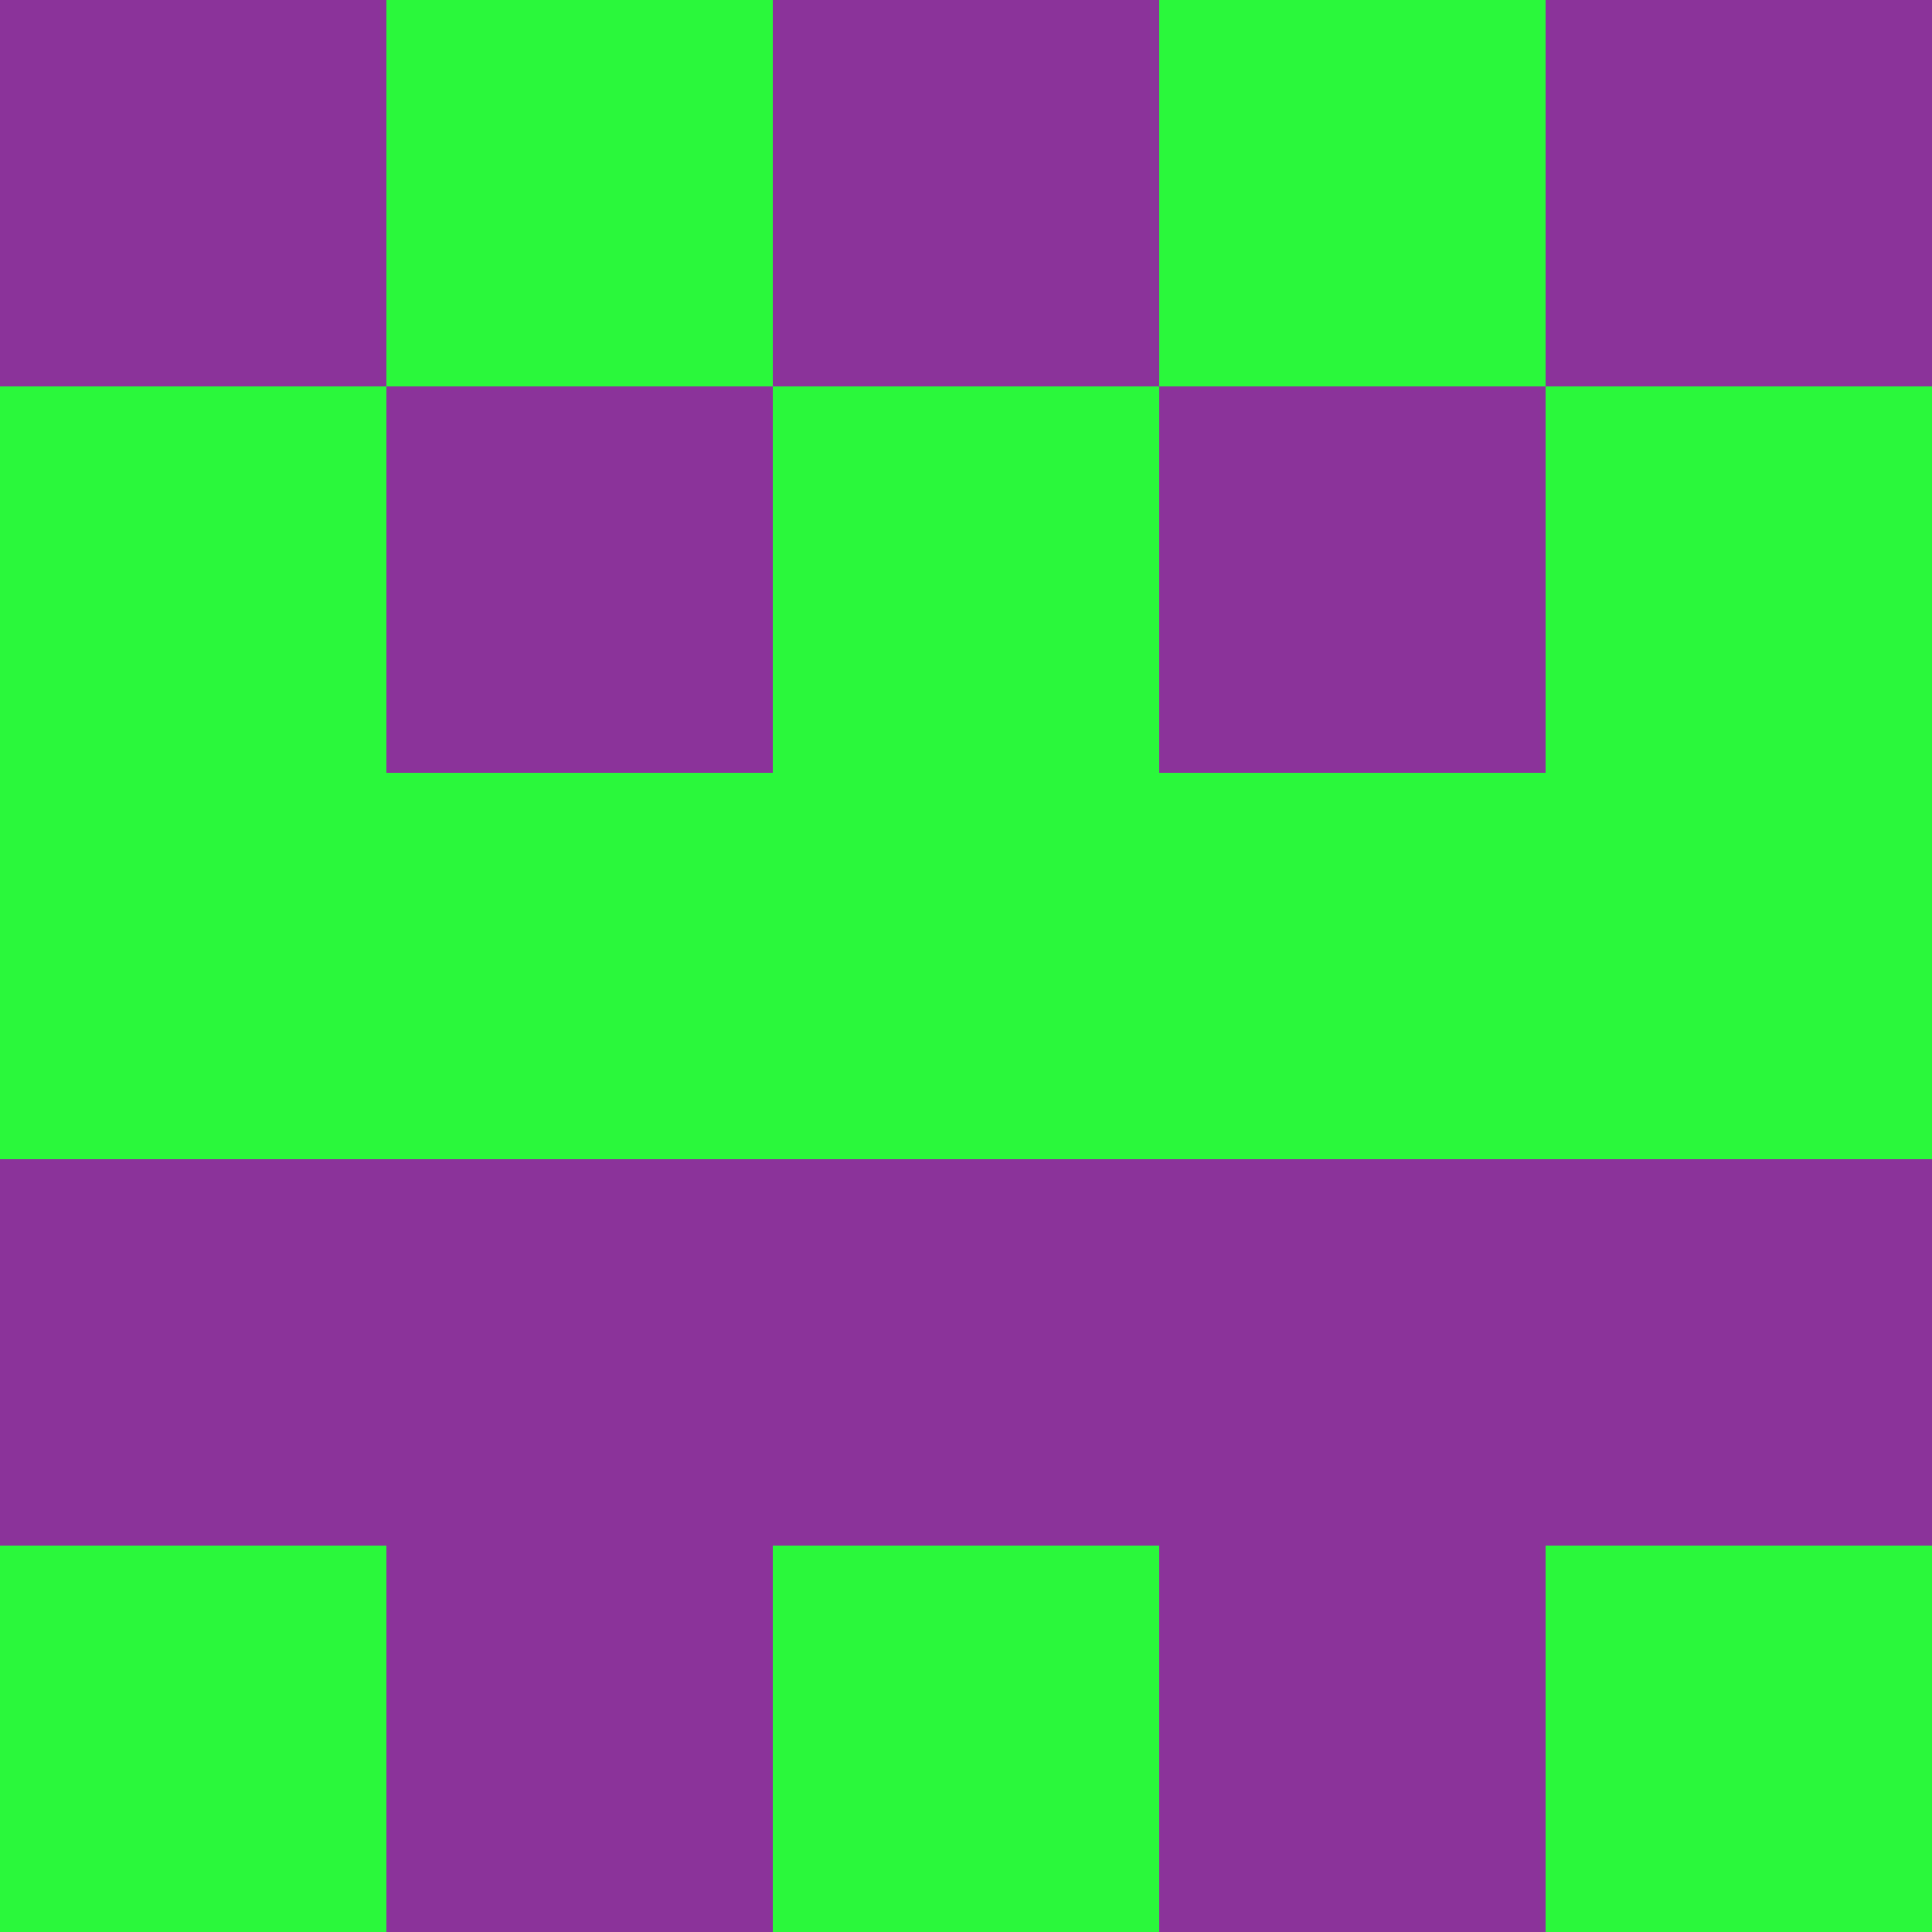
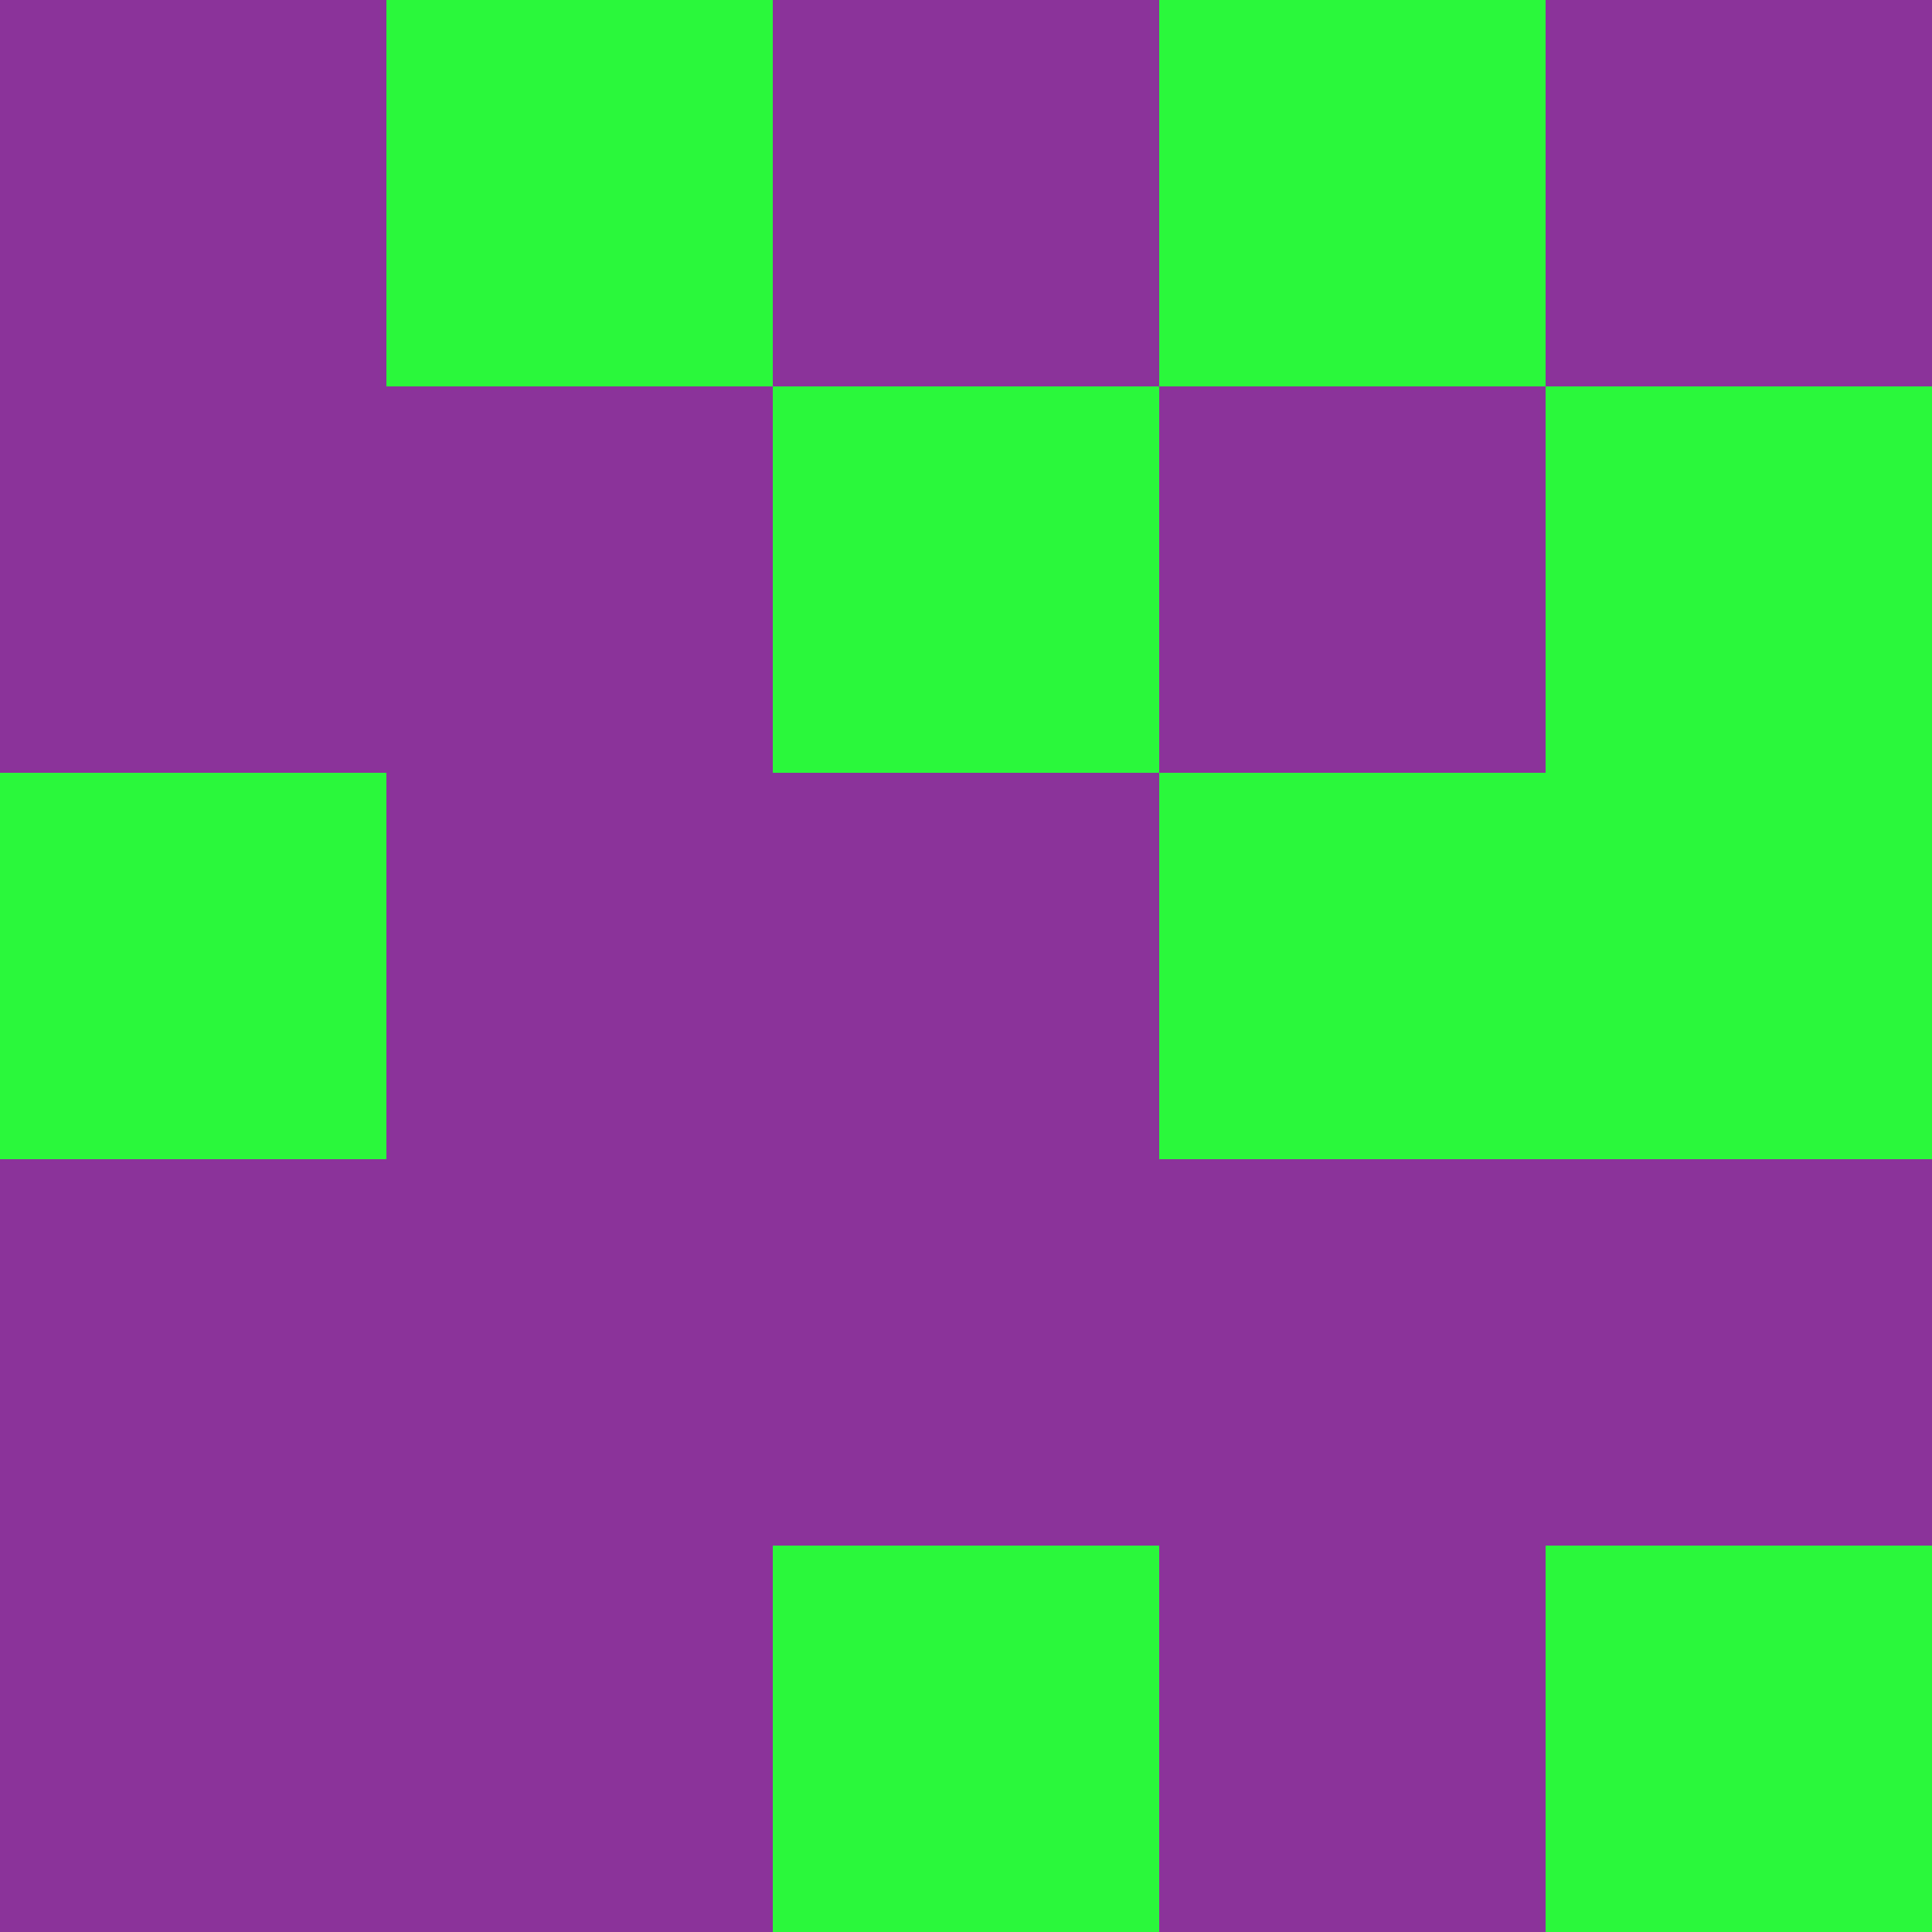
<svg xmlns="http://www.w3.org/2000/svg" viewBox="0 0 5 5" width="24" height="24">
  <rect width="5" height="5" fill="#8b339a" />
  <rect x="1" y="0" width="1" height="1" fill="#2af83b" />
  <rect x="3" y="0" width="1" height="1" fill="#2af83b" />
-   <rect x="0" y="1" width="1" height="1" fill="#2af83b" />
  <rect x="4" y="1" width="1" height="1" fill="#2af83b" />
  <rect x="2" y="1" width="1" height="1" fill="#2af83b" />
  <rect x="0" y="2" width="1" height="1" fill="#2af83b" />
  <rect x="4" y="2" width="1" height="1" fill="#2af83b" />
-   <rect x="1" y="2" width="1" height="1" fill="#2af83b" />
  <rect x="3" y="2" width="1" height="1" fill="#2af83b" />
-   <rect x="2" y="2" width="1" height="1" fill="#2af83b" />
-   <rect x="0" y="4" width="1" height="1" fill="#2af83b" />
  <rect x="4" y="4" width="1" height="1" fill="#2af83b" />
  <rect x="2" y="4" width="1" height="1" fill="#2af83b" />
</svg>